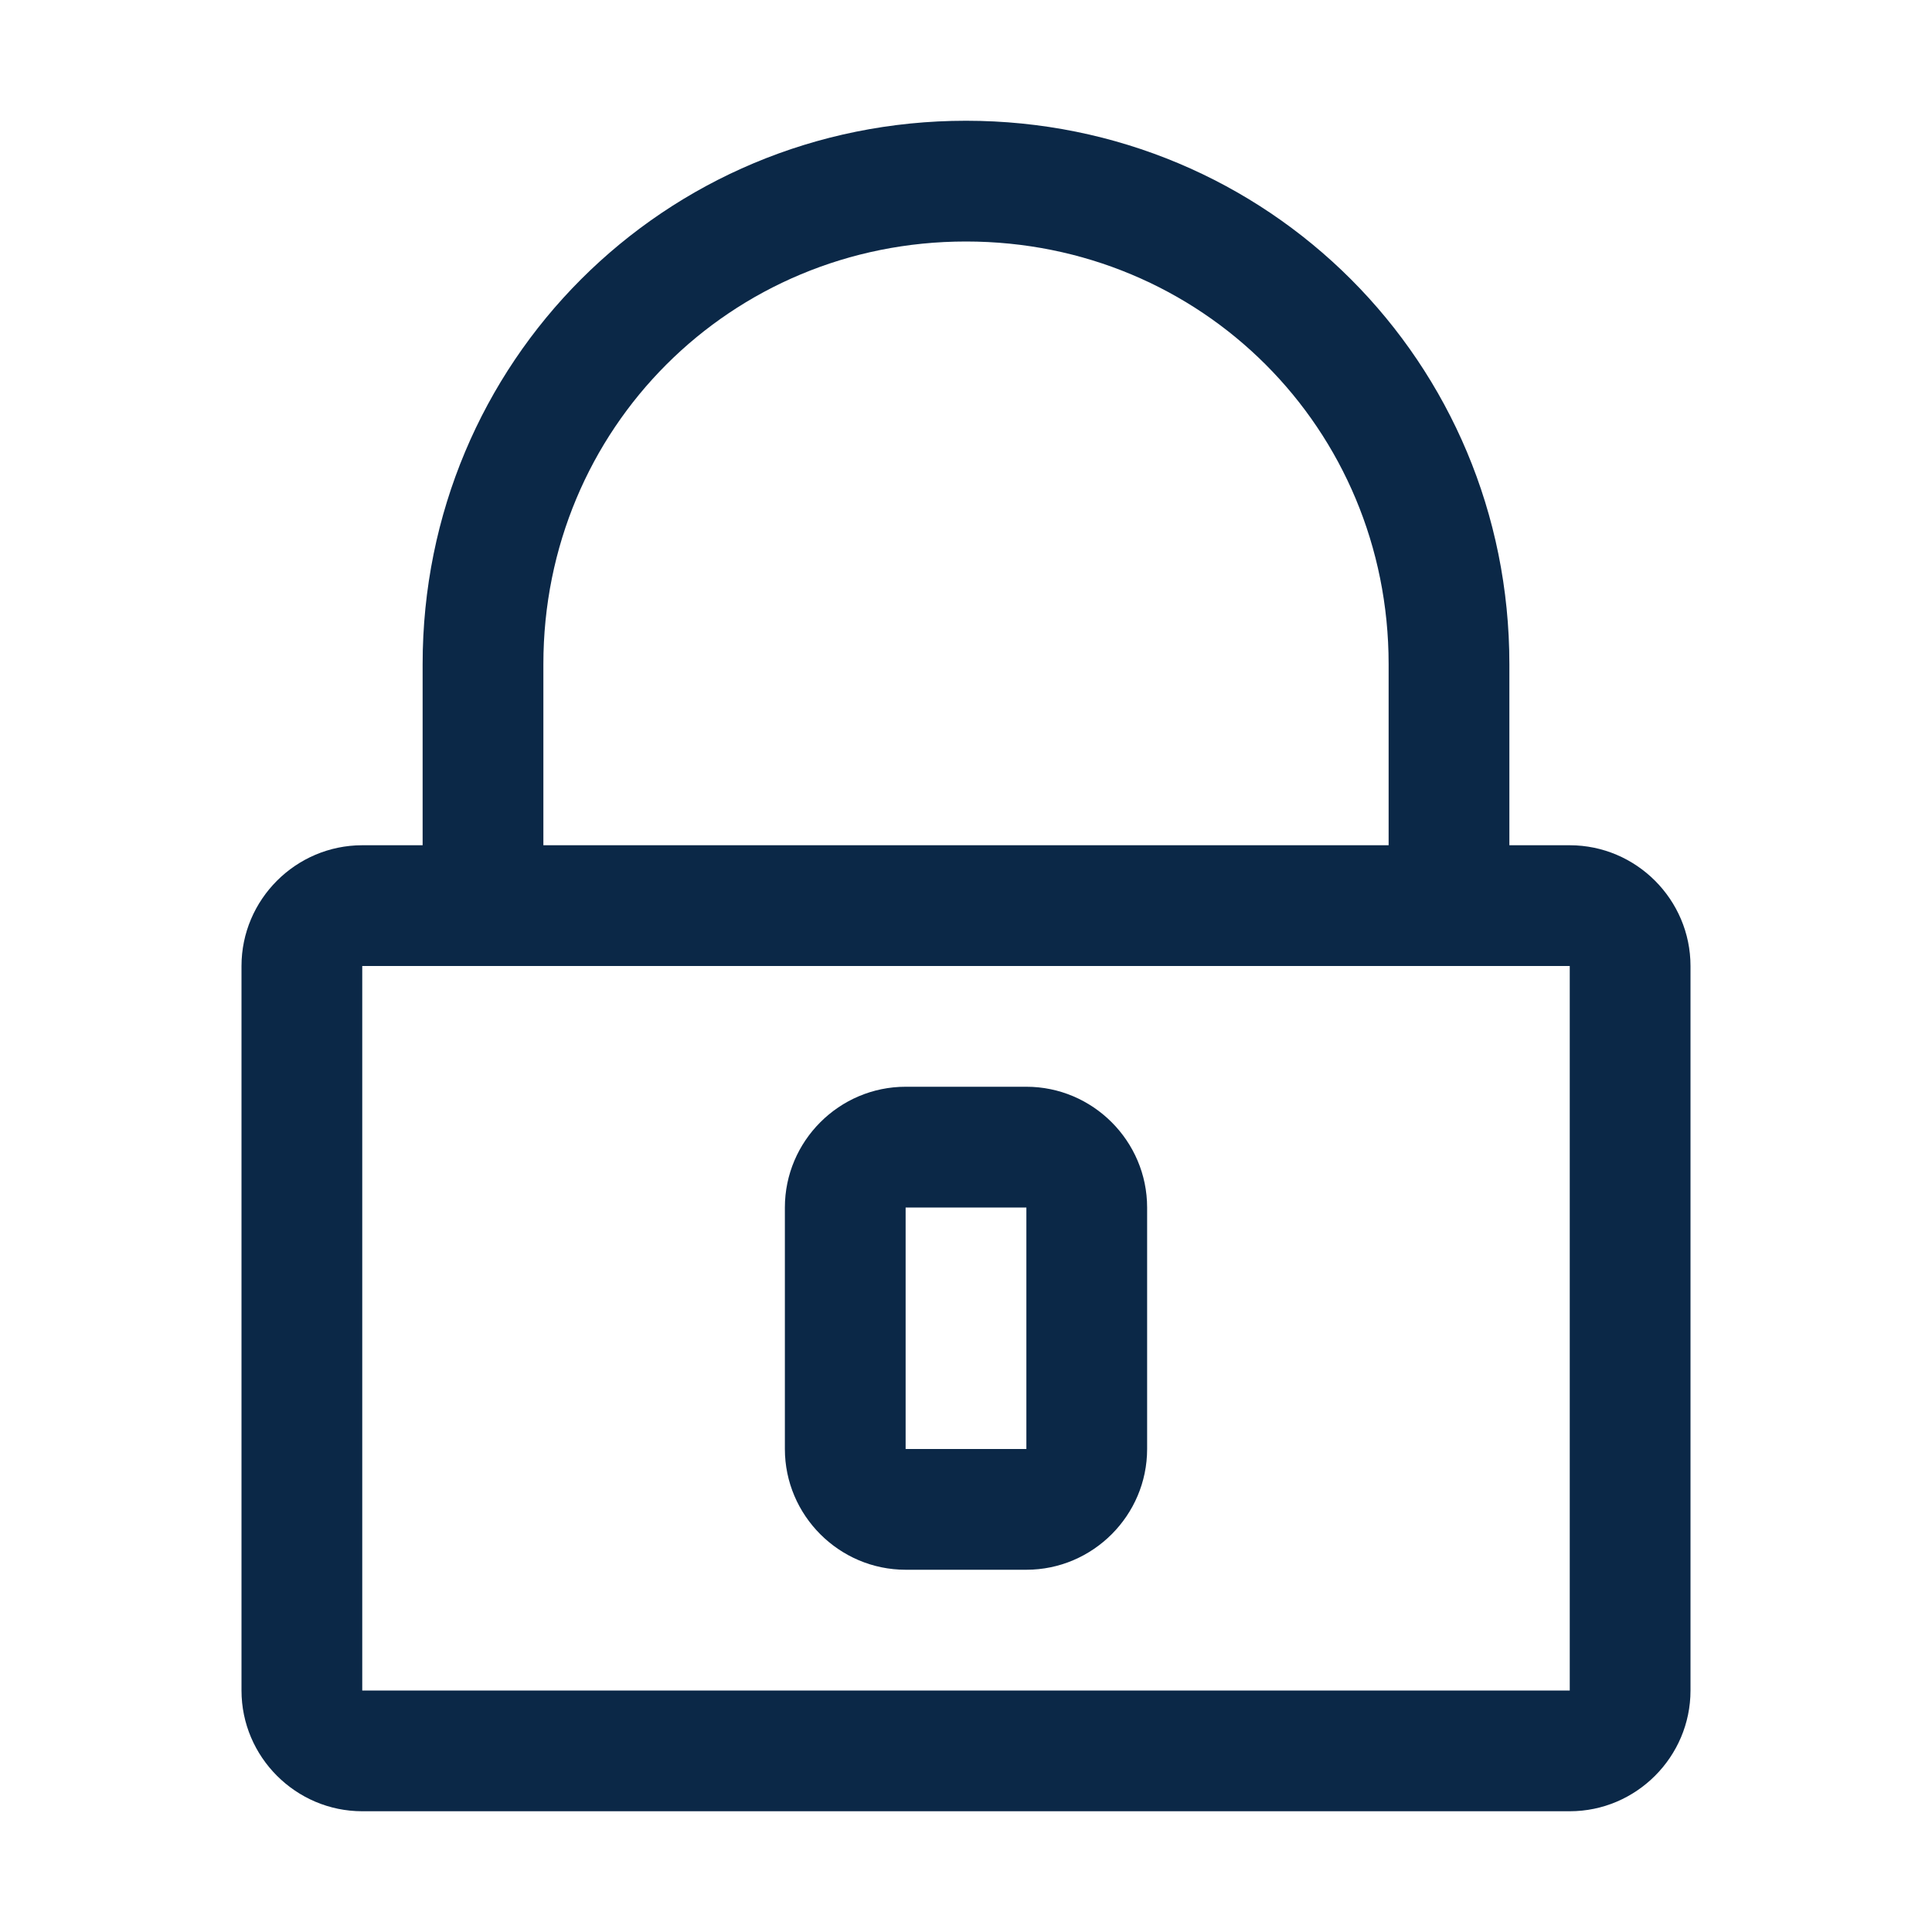
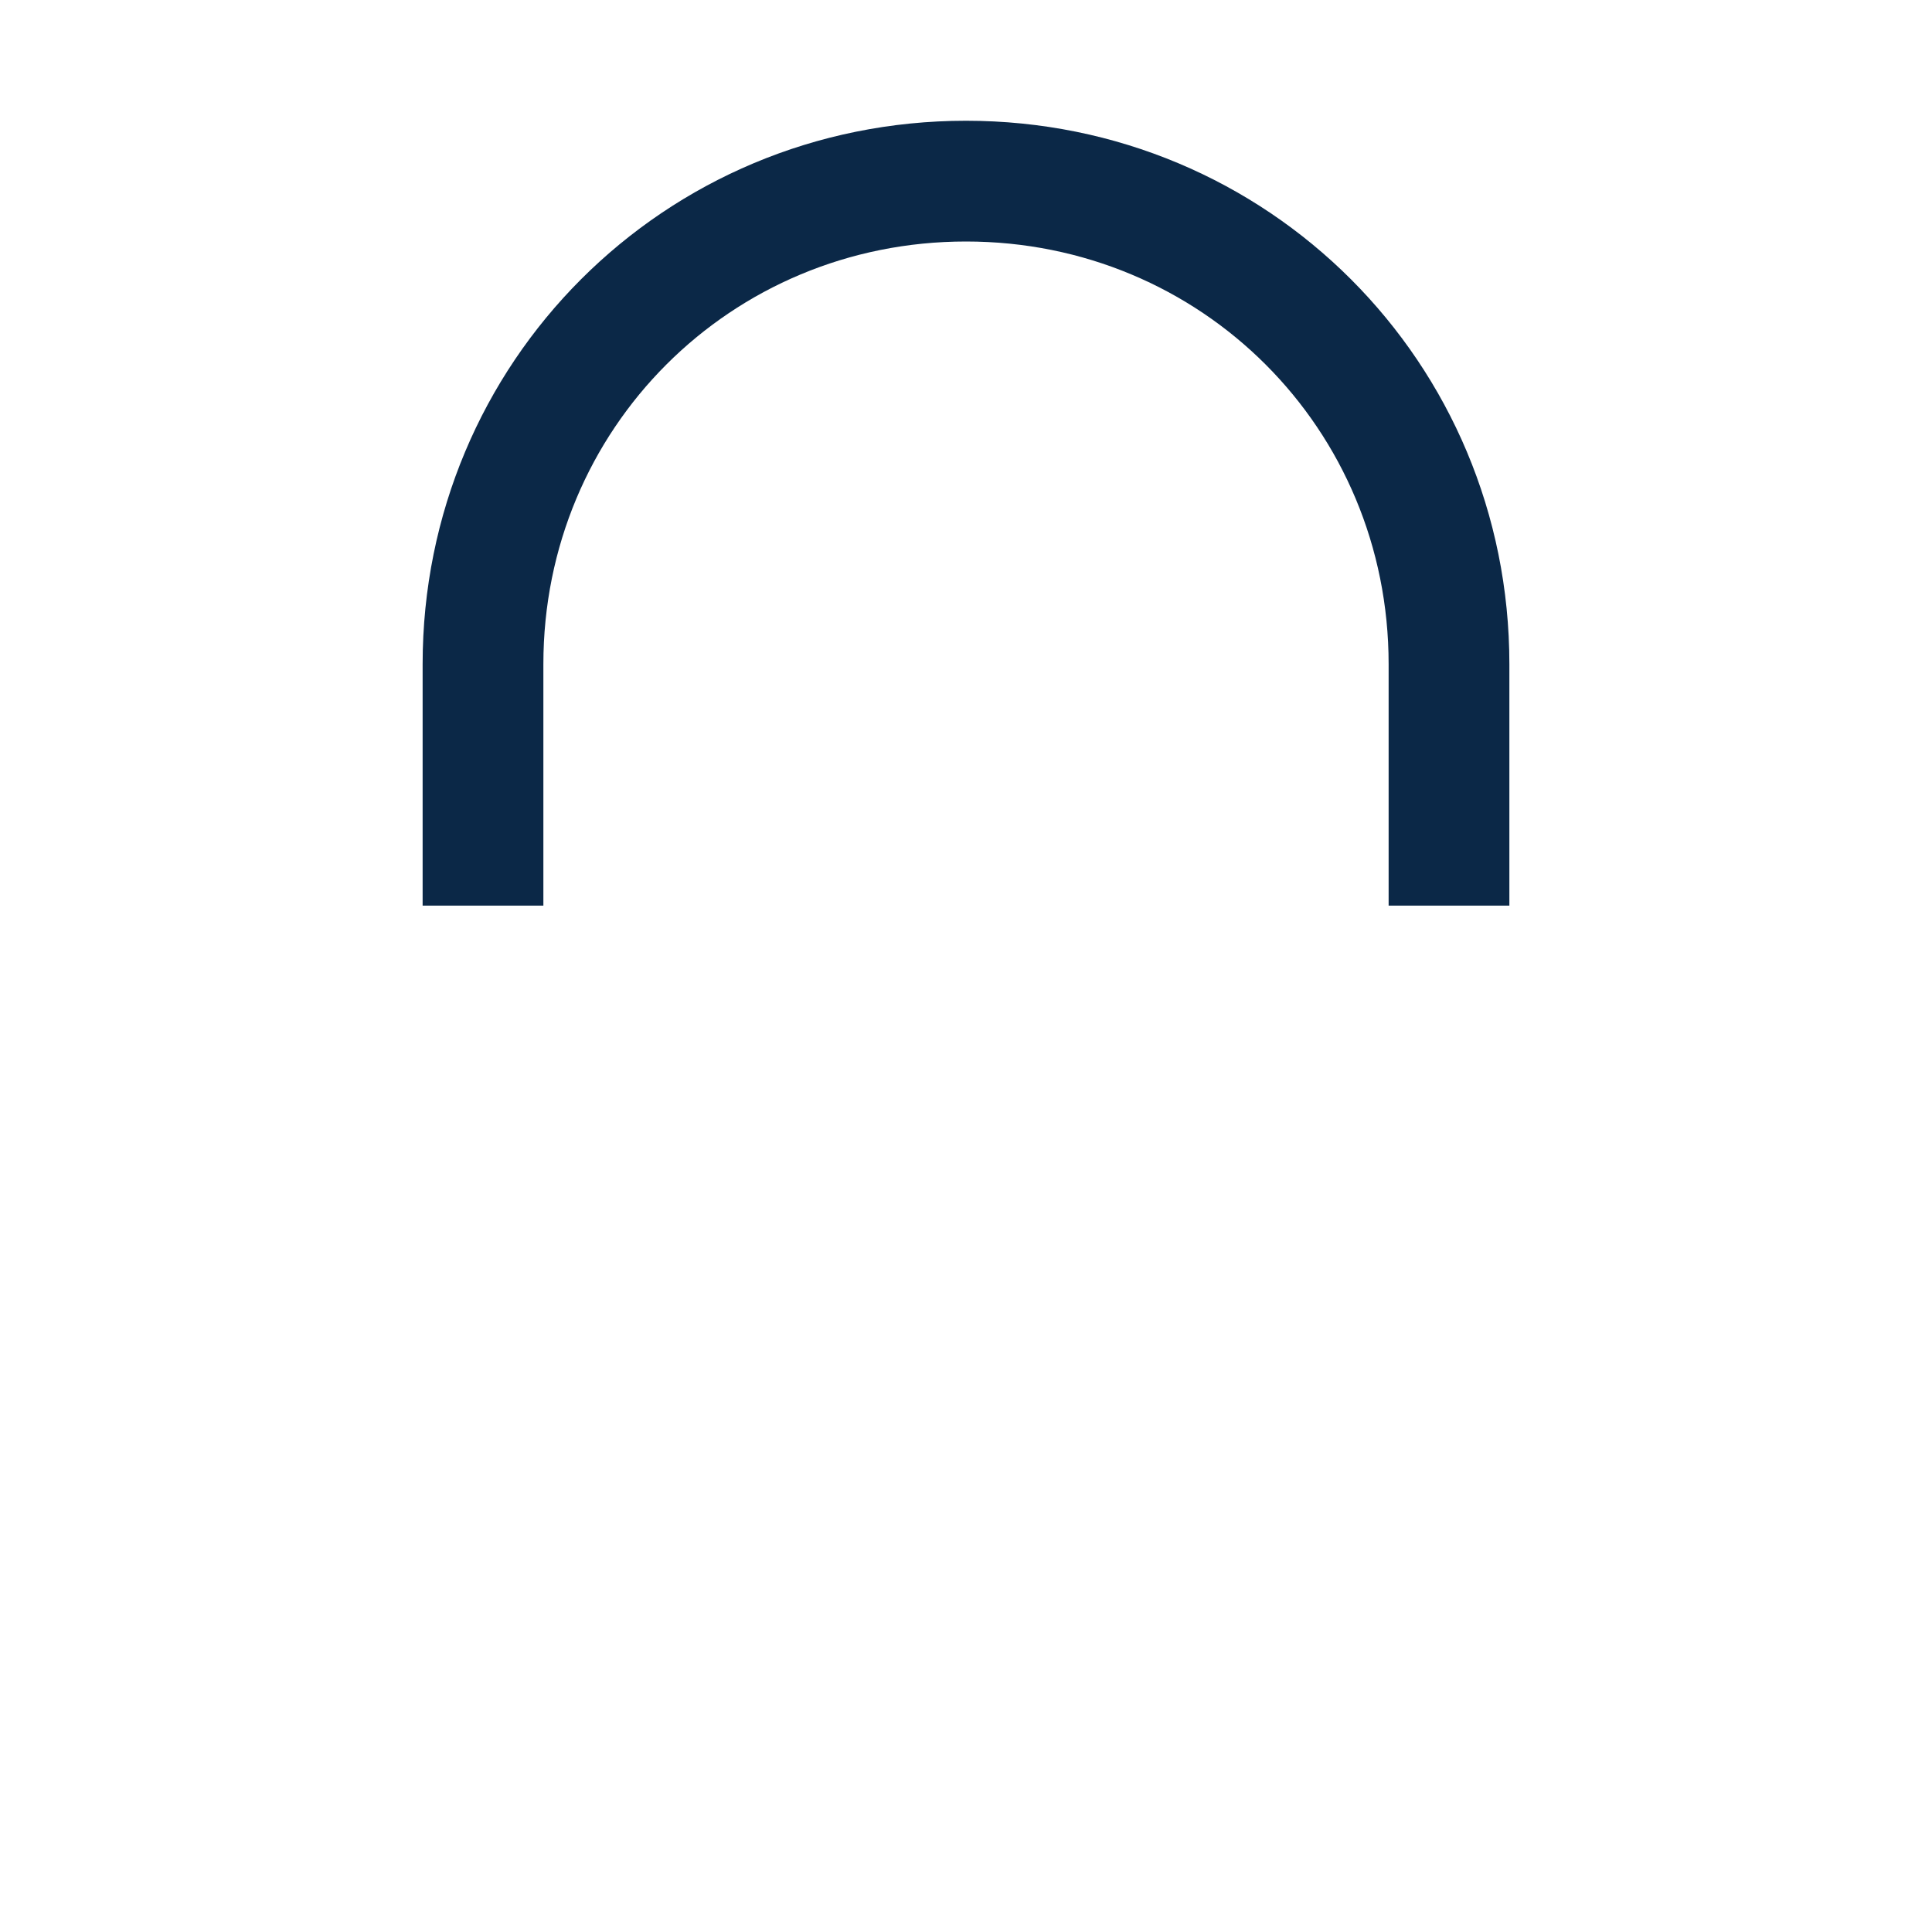
<svg xmlns="http://www.w3.org/2000/svg" width="48" height="48" viewBox="0 0 48 48" fill="none">
-   <path d="M39 45H9C7.35 45 6 43.65 6 42V24C6 22.35 7.35 21 9 21H39C40.65 21 42 22.35 42 24V42C42 43.65 40.65 45 39 45ZM9 24V42H39V24H9Z" fill="#0B2847" />
  <path d="M37.5 22.5H34.5V16.5C34.5 10.65 29.85 6 24 6C18.15 6 13.5 10.65 13.5 16.5V22.5H10.5V16.5C10.5 9 16.5 3 24 3C31.5 3 37.5 9 37.5 16.5V22.5Z" fill="#0B2847" />
-   <path d="M25.5 39H22.5C20.85 39 19.5 37.65 19.5 36V30C19.5 28.35 20.85 27 22.5 27H25.5C27.15 27 28.5 28.35 28.5 30V36C28.5 37.65 27.15 39 25.5 39ZM22.5 30V36H25.5V30H22.5Z" fill="#0B2847" />
</svg>